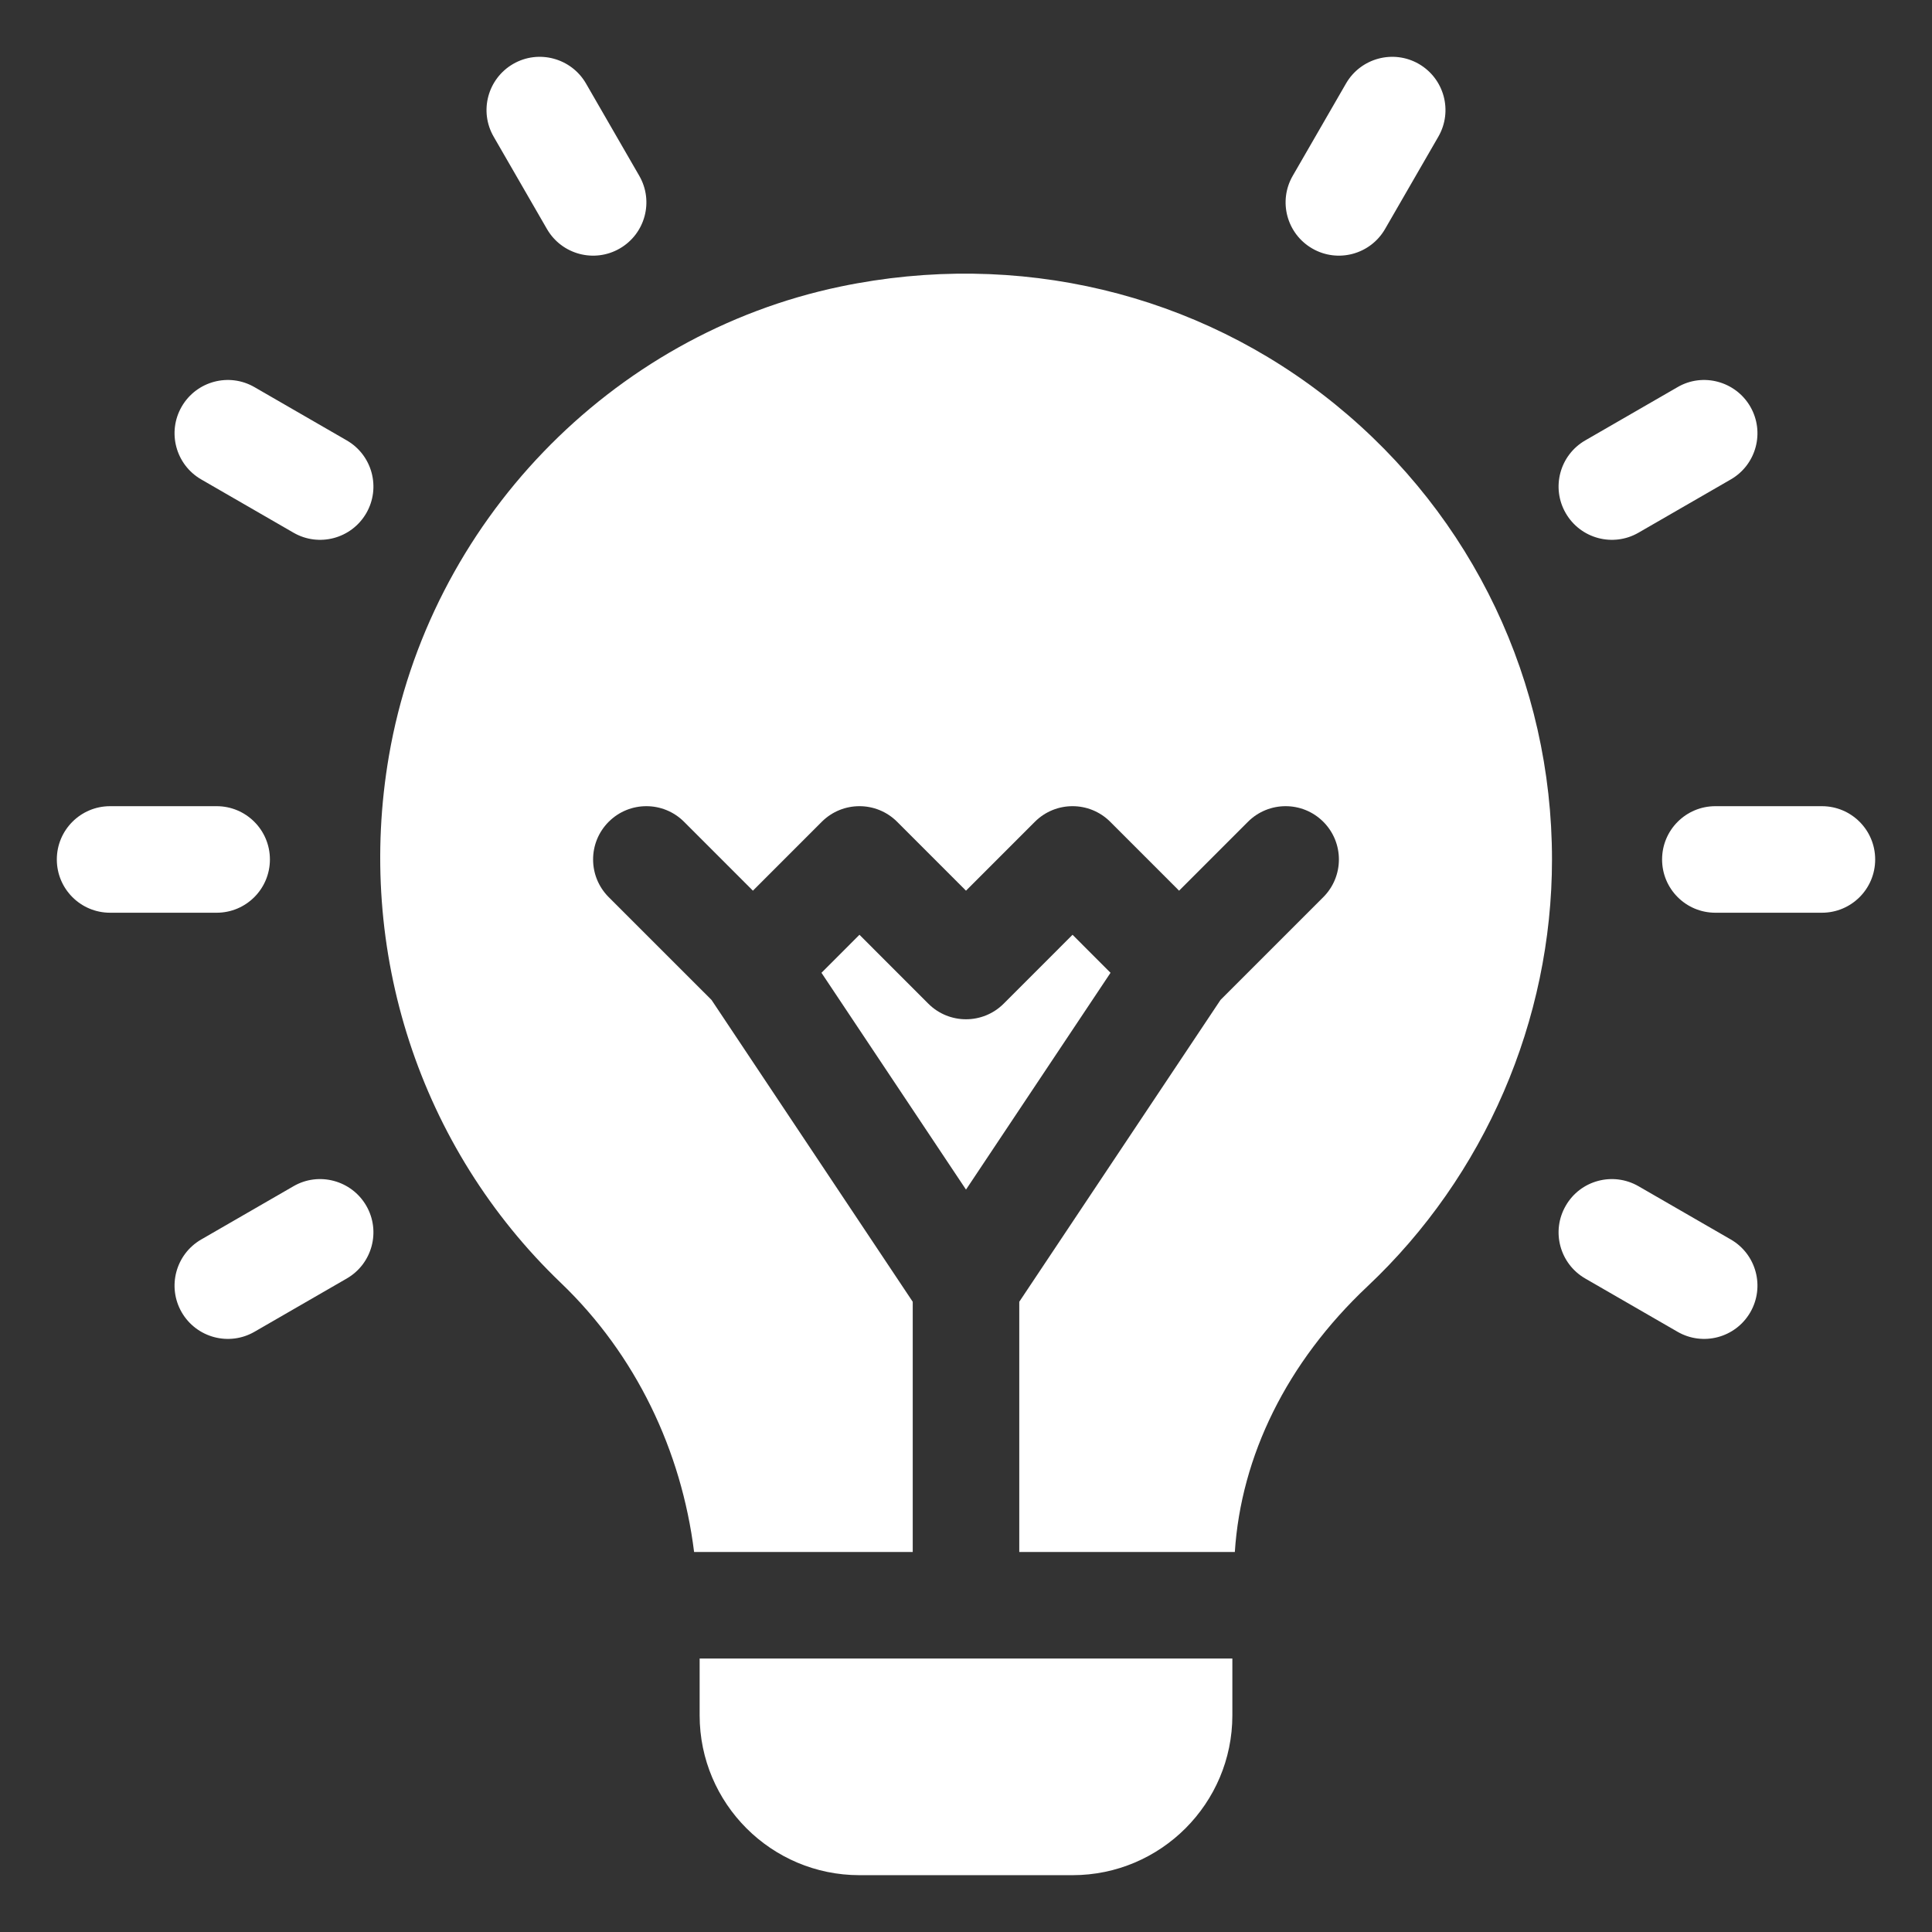
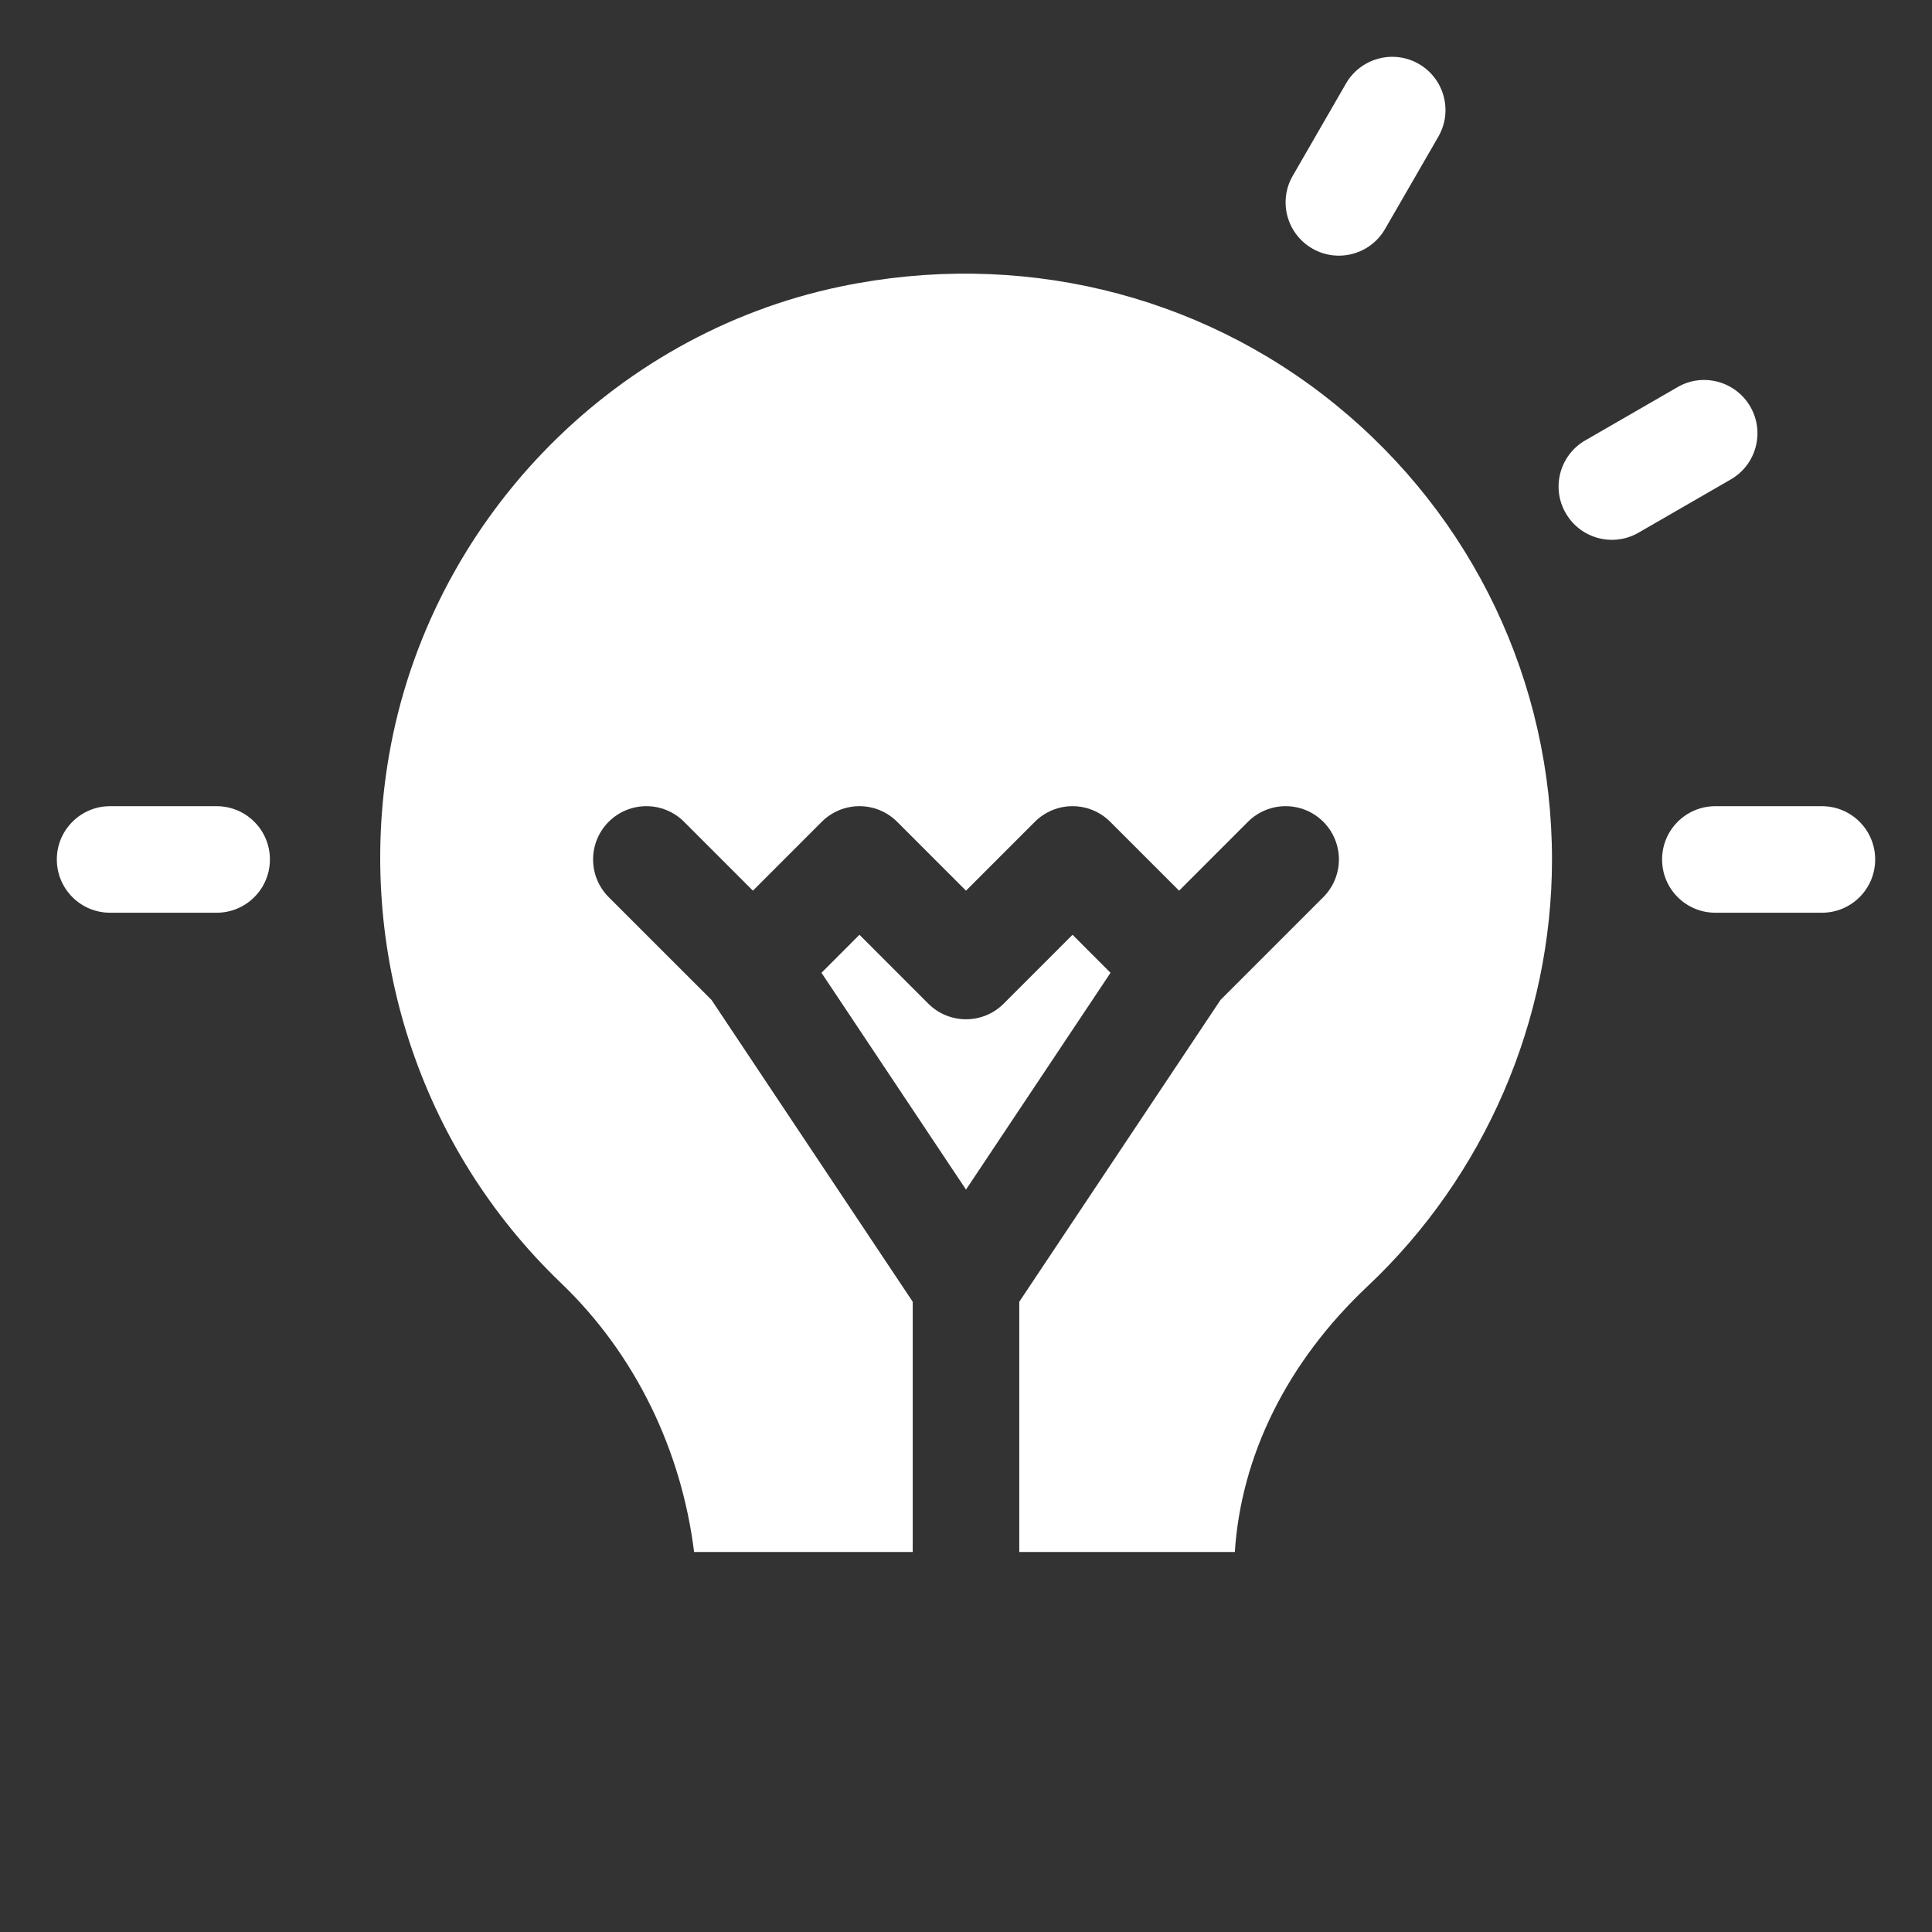
<svg xmlns="http://www.w3.org/2000/svg" width="68" height="68" viewBox="0 0 68 68" fill="none">
  <rect x="0" y="0" width="68" height="68" fill="#333333" stroke="none" />
  <path d="M9.5 30.25C9.5 29.214 8.661 28.375 7.625 28.375H3.875C2.839 28.375 2 29.214 2 30.25C2 31.287 2.839 32.125 3.875 32.125H7.625C8.661 32.125 9.5 31.287 9.5 30.25Z" fill="white" />
  <path d="M64.125 28.375H60.375C59.339 28.375 58.5 29.214 58.5 30.25C58.5 31.287 59.339 32.125 60.375 32.125H64.125C65.161 32.125 66 31.287 66 30.25C66 29.214 65.161 28.375 64.125 28.375Z" fill="white" />
-   <path d="M12.205 15.501L8.957 13.626C8.06 13.107 6.913 13.415 6.395 14.312C5.877 15.21 6.185 16.356 7.082 16.874L10.33 18.749C11.221 19.264 12.369 18.964 12.892 18.062C13.41 17.165 13.102 16.019 12.205 15.501Z" fill="white" />
-   <path d="M60.919 43.626L57.67 41.751C56.771 41.234 55.625 41.54 55.109 42.438C54.59 43.335 54.898 44.481 55.795 44.999L59.044 46.874C59.935 47.389 61.083 47.089 61.605 46.188C62.123 45.29 61.816 44.144 60.919 43.626Z" fill="white" />
-   <path d="M19.251 8.061C19.773 8.962 20.921 9.262 21.812 8.747C22.71 8.229 23.018 7.083 22.499 6.186L20.624 2.937C20.106 2.042 18.954 1.734 18.062 2.25C17.165 2.769 16.857 3.915 17.376 4.812L19.251 8.061Z" fill="white" />
-   <path d="M10.33 41.751L7.082 43.626C6.185 44.144 5.877 45.29 6.395 46.188C6.918 47.089 8.066 47.389 8.957 46.874L12.205 44.999C13.102 44.481 13.41 43.335 12.892 42.438C12.372 41.54 11.22 41.234 10.33 41.751Z" fill="white" />
  <path d="M57.67 18.749L60.919 16.874C61.816 16.356 62.123 15.21 61.605 14.312C61.085 13.415 59.933 13.107 59.044 13.626L55.795 15.501C54.898 16.019 54.59 17.165 55.109 18.062C55.631 18.964 56.779 19.264 57.67 18.749Z" fill="white" />
  <path d="M46.188 8.747C47.079 9.262 48.227 8.962 48.749 8.061L50.624 4.812C51.143 3.915 50.835 2.769 49.938 2.25C49.042 1.734 47.894 2.042 47.376 2.937L45.501 6.186C44.982 7.083 45.29 8.229 46.188 8.747Z" fill="white" />
  <path d="M47.003 14.239C42.159 10.301 35.813 8.787 29.582 10.086C21.487 11.773 15.1 18.41 13.69 26.599C12.509 33.458 14.771 40.392 19.738 45.151C22.381 47.68 23.987 51.063 24.43 54.625H32.125V45.818L25.043 35.194L21.424 31.576C20.692 30.843 20.692 29.657 21.424 28.924C22.157 28.192 23.343 28.192 24.076 28.924L26.5 31.349L28.924 28.924C29.657 28.192 30.843 28.192 31.576 28.924L34 31.349L36.424 28.924C37.157 28.192 38.343 28.192 39.076 28.924L41.5 31.349L43.924 28.924C44.657 28.192 45.843 28.192 46.576 28.924C47.308 29.657 47.308 30.843 46.576 31.576L42.958 35.194L35.875 45.818V54.625H43.462C43.681 51.256 45.28 47.957 48.136 45.27C52.259 41.387 54.625 35.912 54.625 30.25C54.625 24.013 51.847 18.178 47.003 14.239Z" fill="white" />
-   <path d="M37.75 32.901L35.326 35.326C34.593 36.058 33.407 36.058 32.674 35.326L30.25 32.901L28.913 34.239L34 41.87L39.087 34.239L37.75 32.901Z" fill="white" />
-   <path d="M24.625 60.375C24.625 63.477 27.148 66 30.25 66H37.75C40.852 66 43.375 63.477 43.375 60.375V58.375H24.625V60.375Z" fill="white" />
+   <path d="M37.75 32.901L35.326 35.326C34.593 36.058 33.407 36.058 32.674 35.326L30.25 32.901L28.913 34.239L34 41.87L39.087 34.239L37.75 32.901" fill="white" />
</svg>